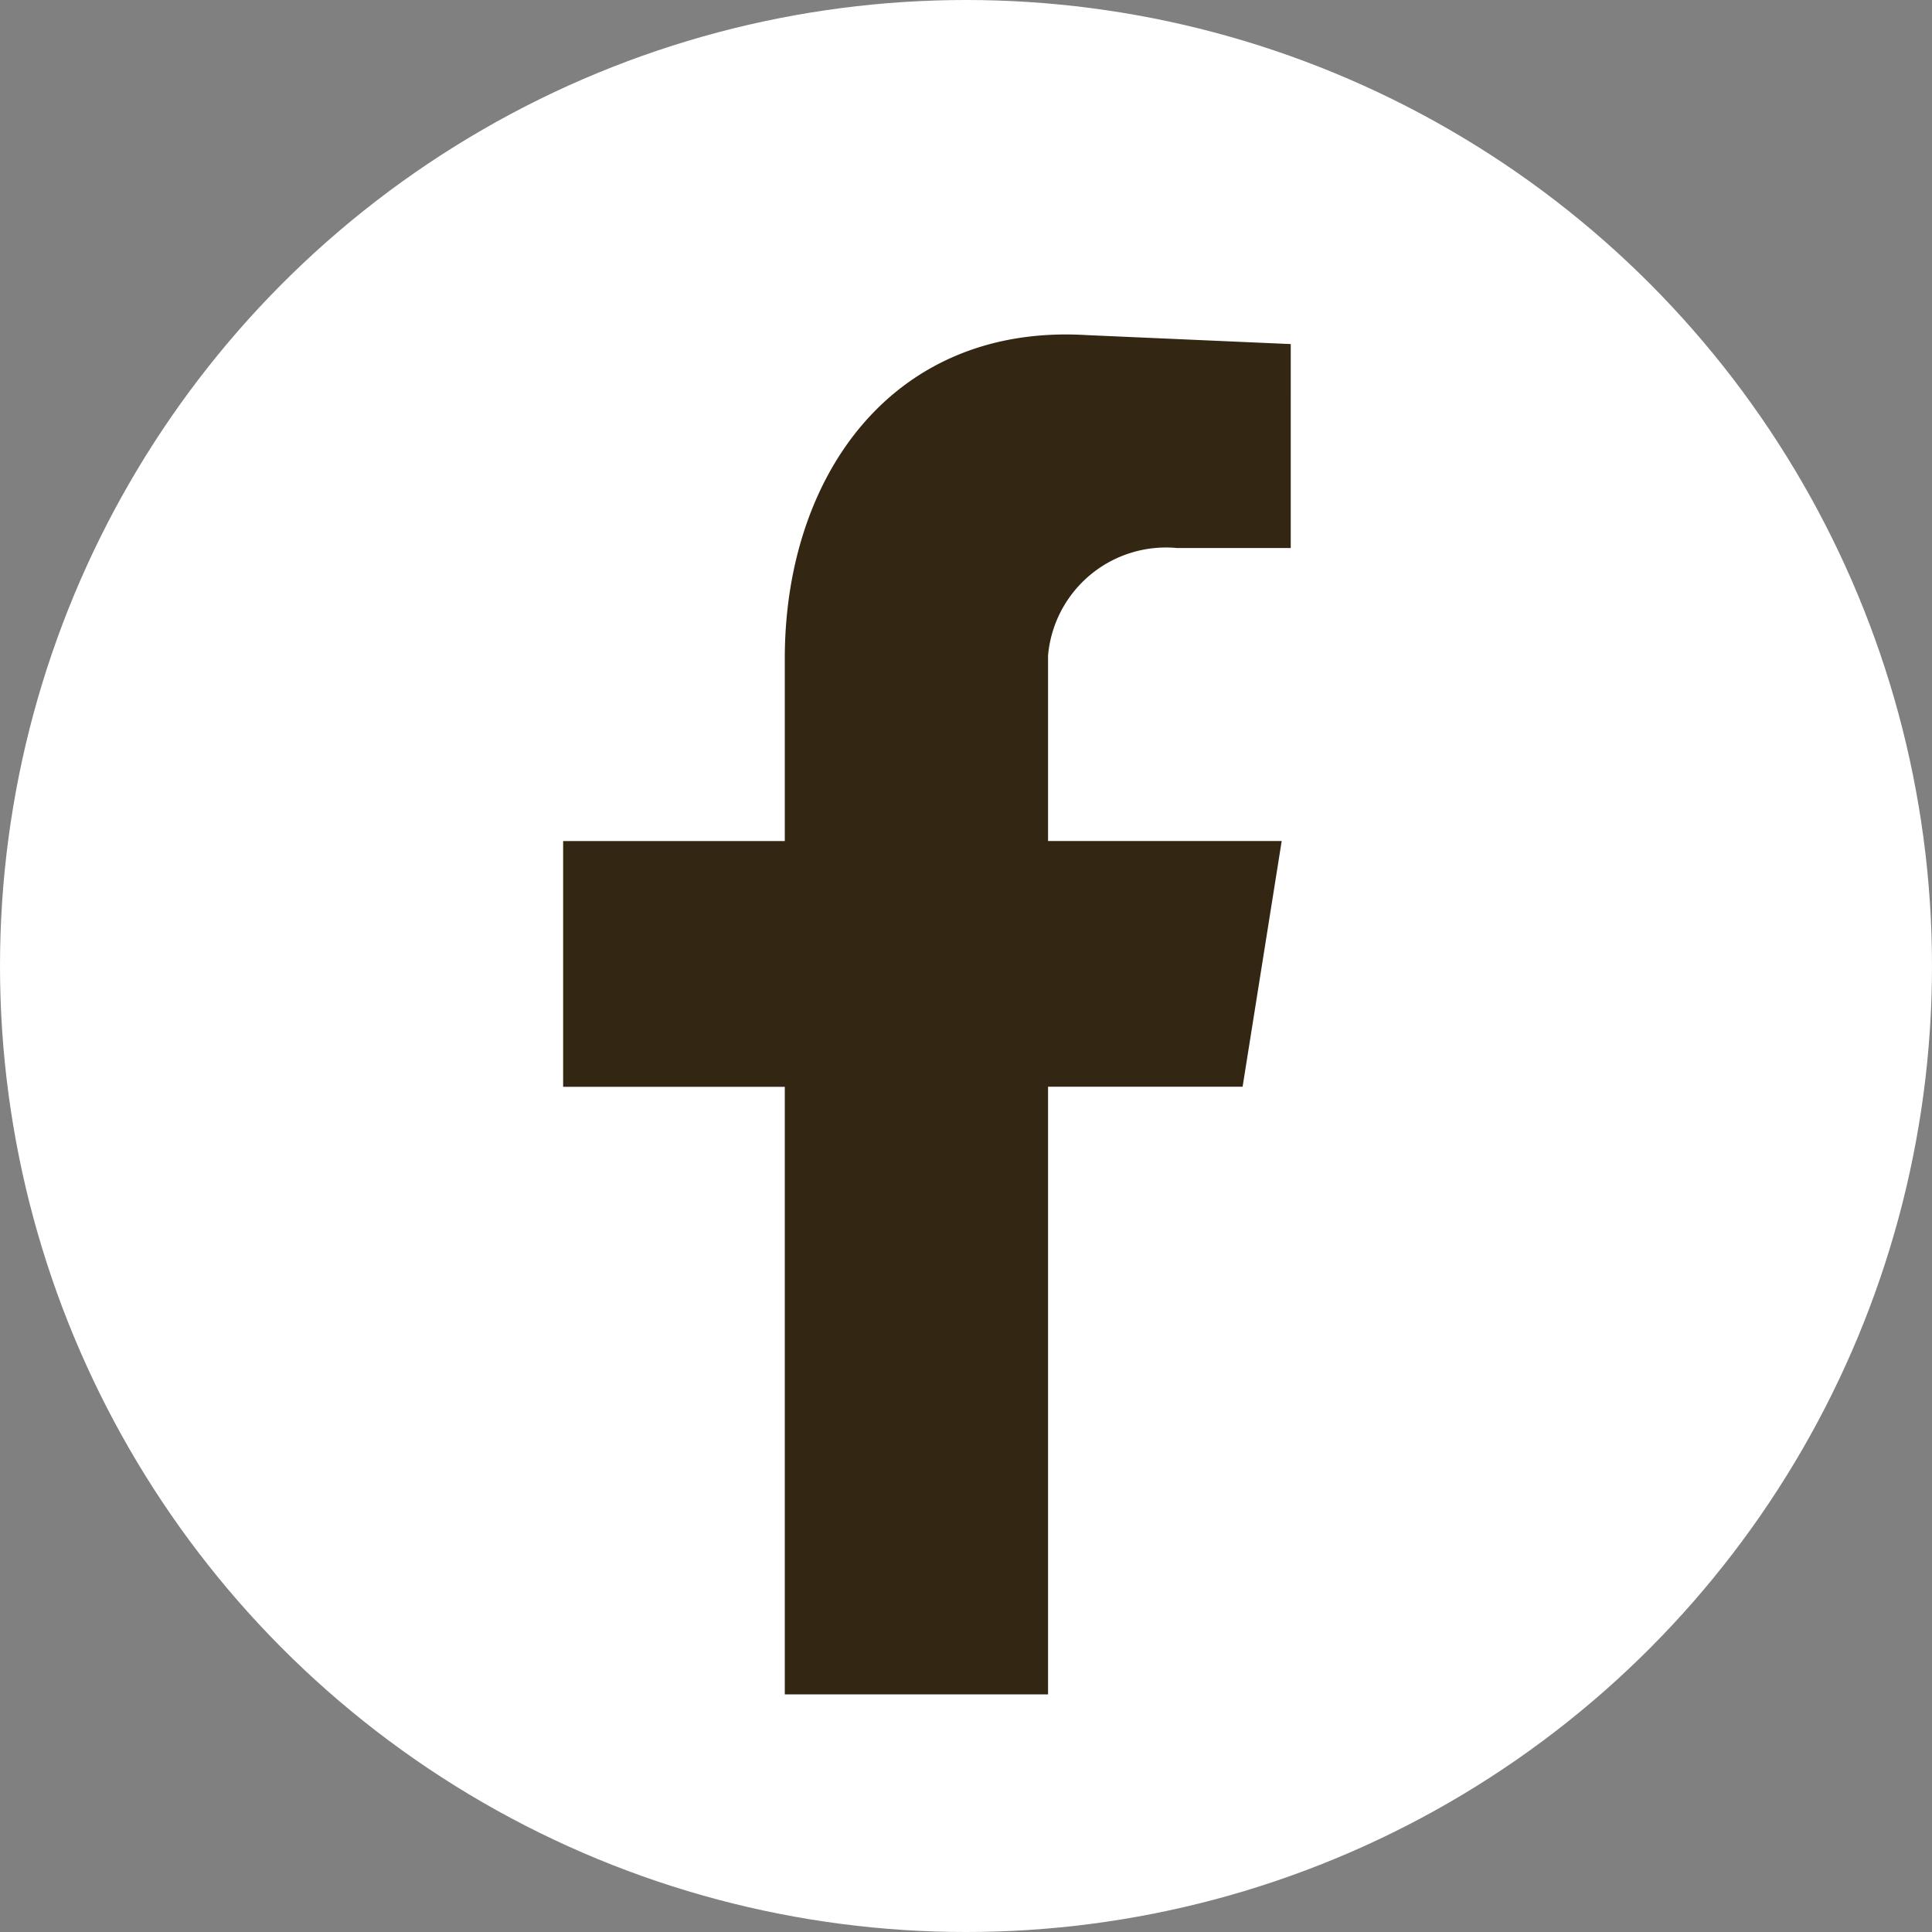
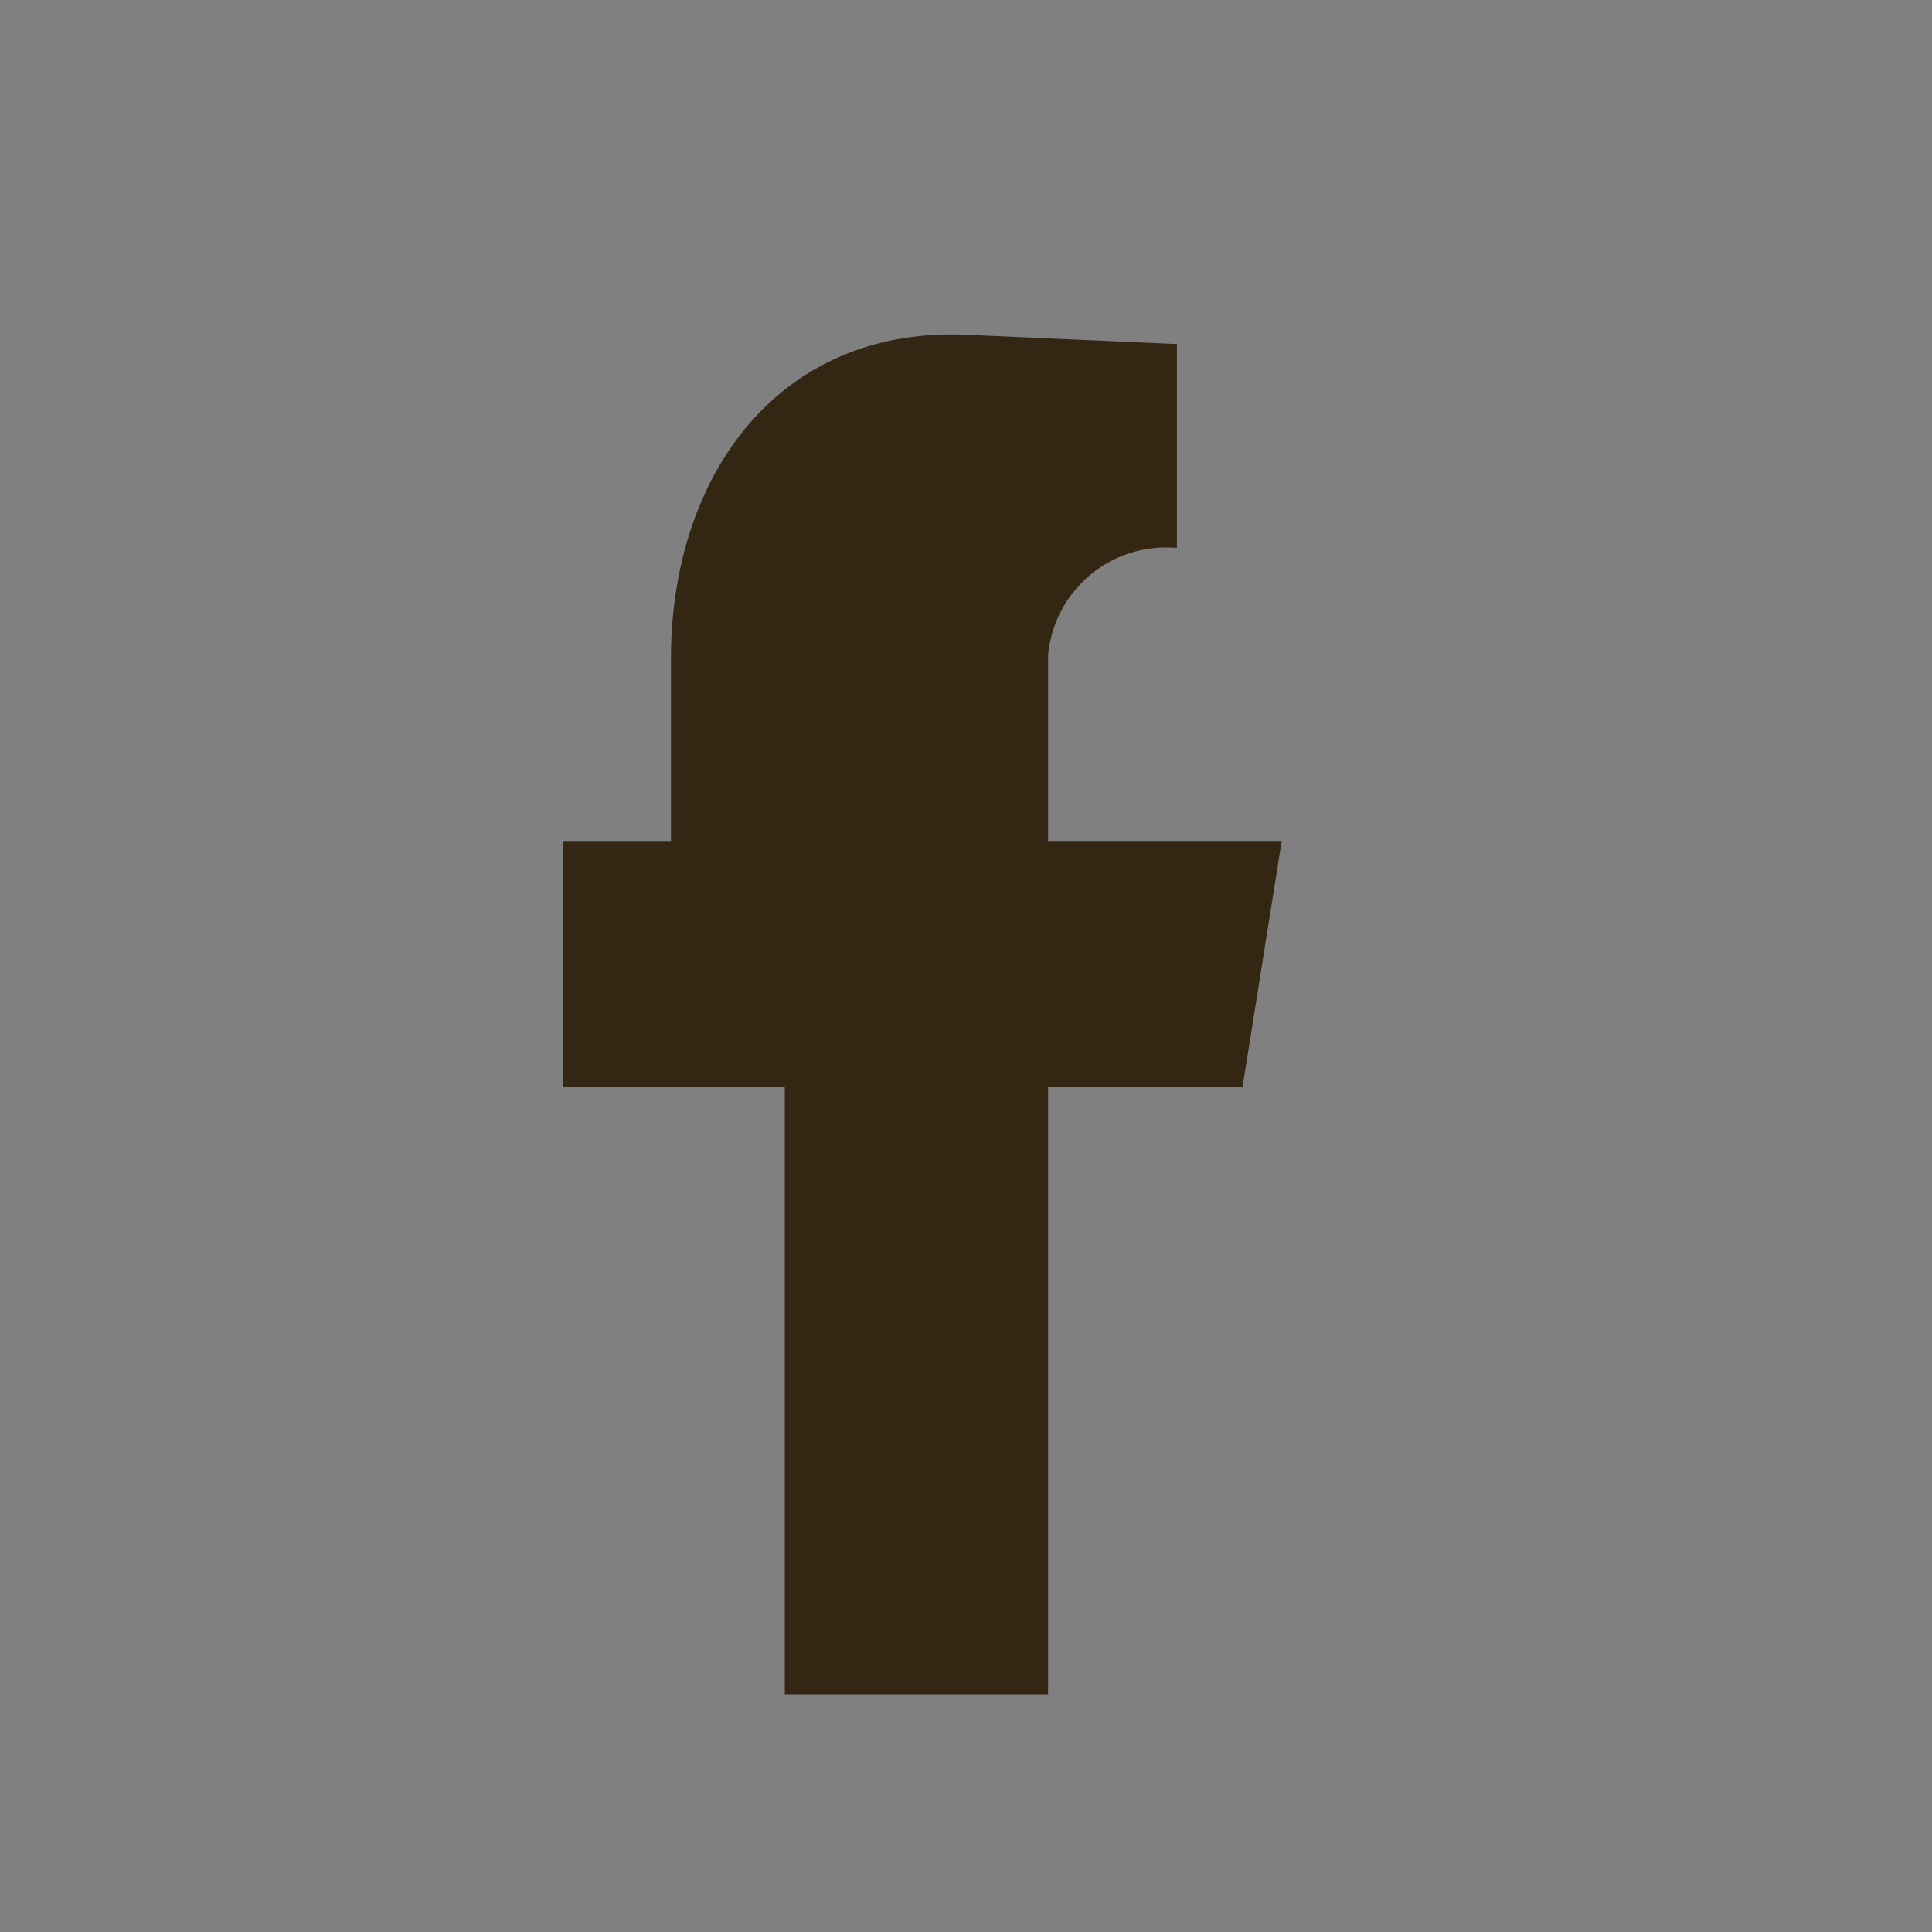
<svg xmlns="http://www.w3.org/2000/svg" id="facebook-icon" width="21.59" height="21.59" viewBox="0 0 21.59 21.59">
  <rect x="0" y="0" width="21.59" height="21.59" fill="#808080" stroke="none" />
  <g id="Layer_1" transform="translate(0 0)">
    <g id="Groupe_4954" data-name="Groupe 4954">
-       <ellipse id="Ellipse_39" data-name="Ellipse 39" cx="10.795" cy="10.795" rx="10.795" ry="10.795" fill="#fff" />
-       <path id="Tracé_7844" data-name="Tracé 7844" d="M133.577,93.044h2.942V86.253h2.174l.437-2.746h-2.611V81.433a1.323,1.323,0,0,1,1.44-1.2h1.272V77.954l-2.275-.1c-2.174-.134-3.379,1.574-3.379,3.614v2.04H131.1v2.746h2.477v6.792Z" transform="translate(-124.807 -74.109)" fill="#332613" fill-rule="evenodd" />
+       <path id="Tracé_7844" data-name="Tracé 7844" d="M133.577,93.044h2.942V86.253h2.174l.437-2.746h-2.611V81.433a1.323,1.323,0,0,1,1.44-1.2V77.954l-2.275-.1c-2.174-.134-3.379,1.574-3.379,3.614v2.04H131.1v2.746h2.477v6.792Z" transform="translate(-124.807 -74.109)" fill="#332613" fill-rule="evenodd" />
    </g>
  </g>
</svg>